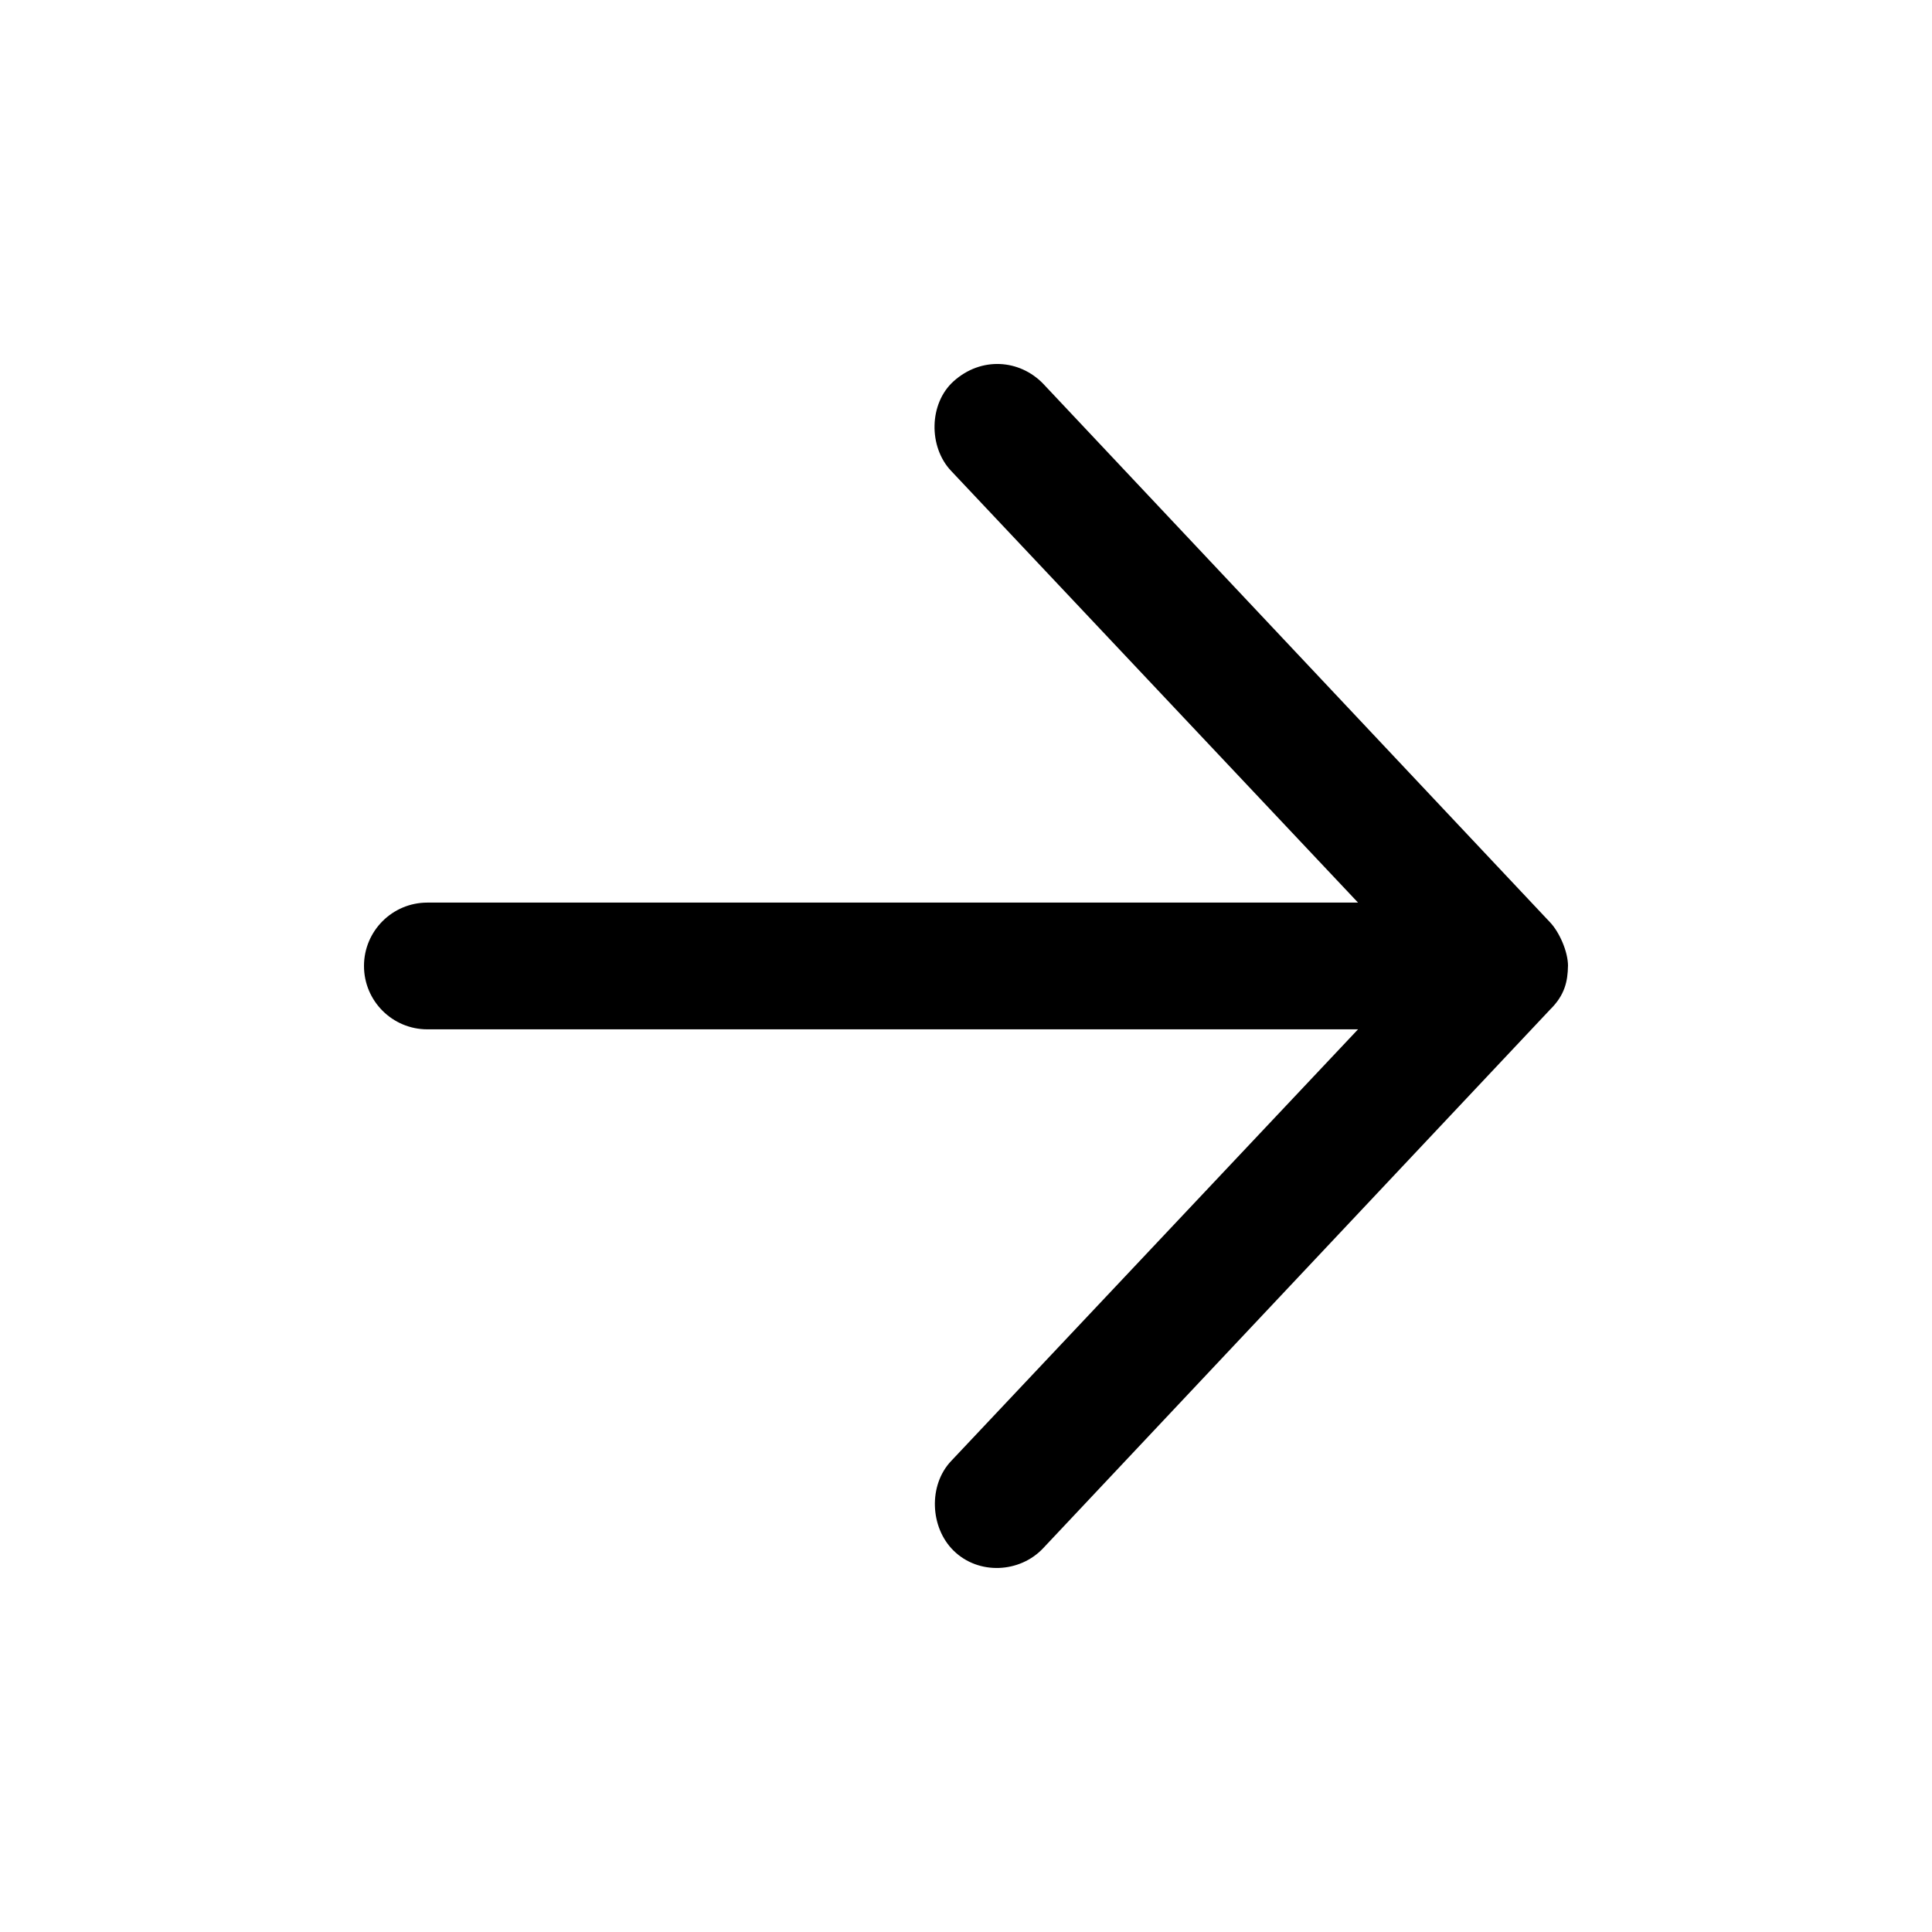
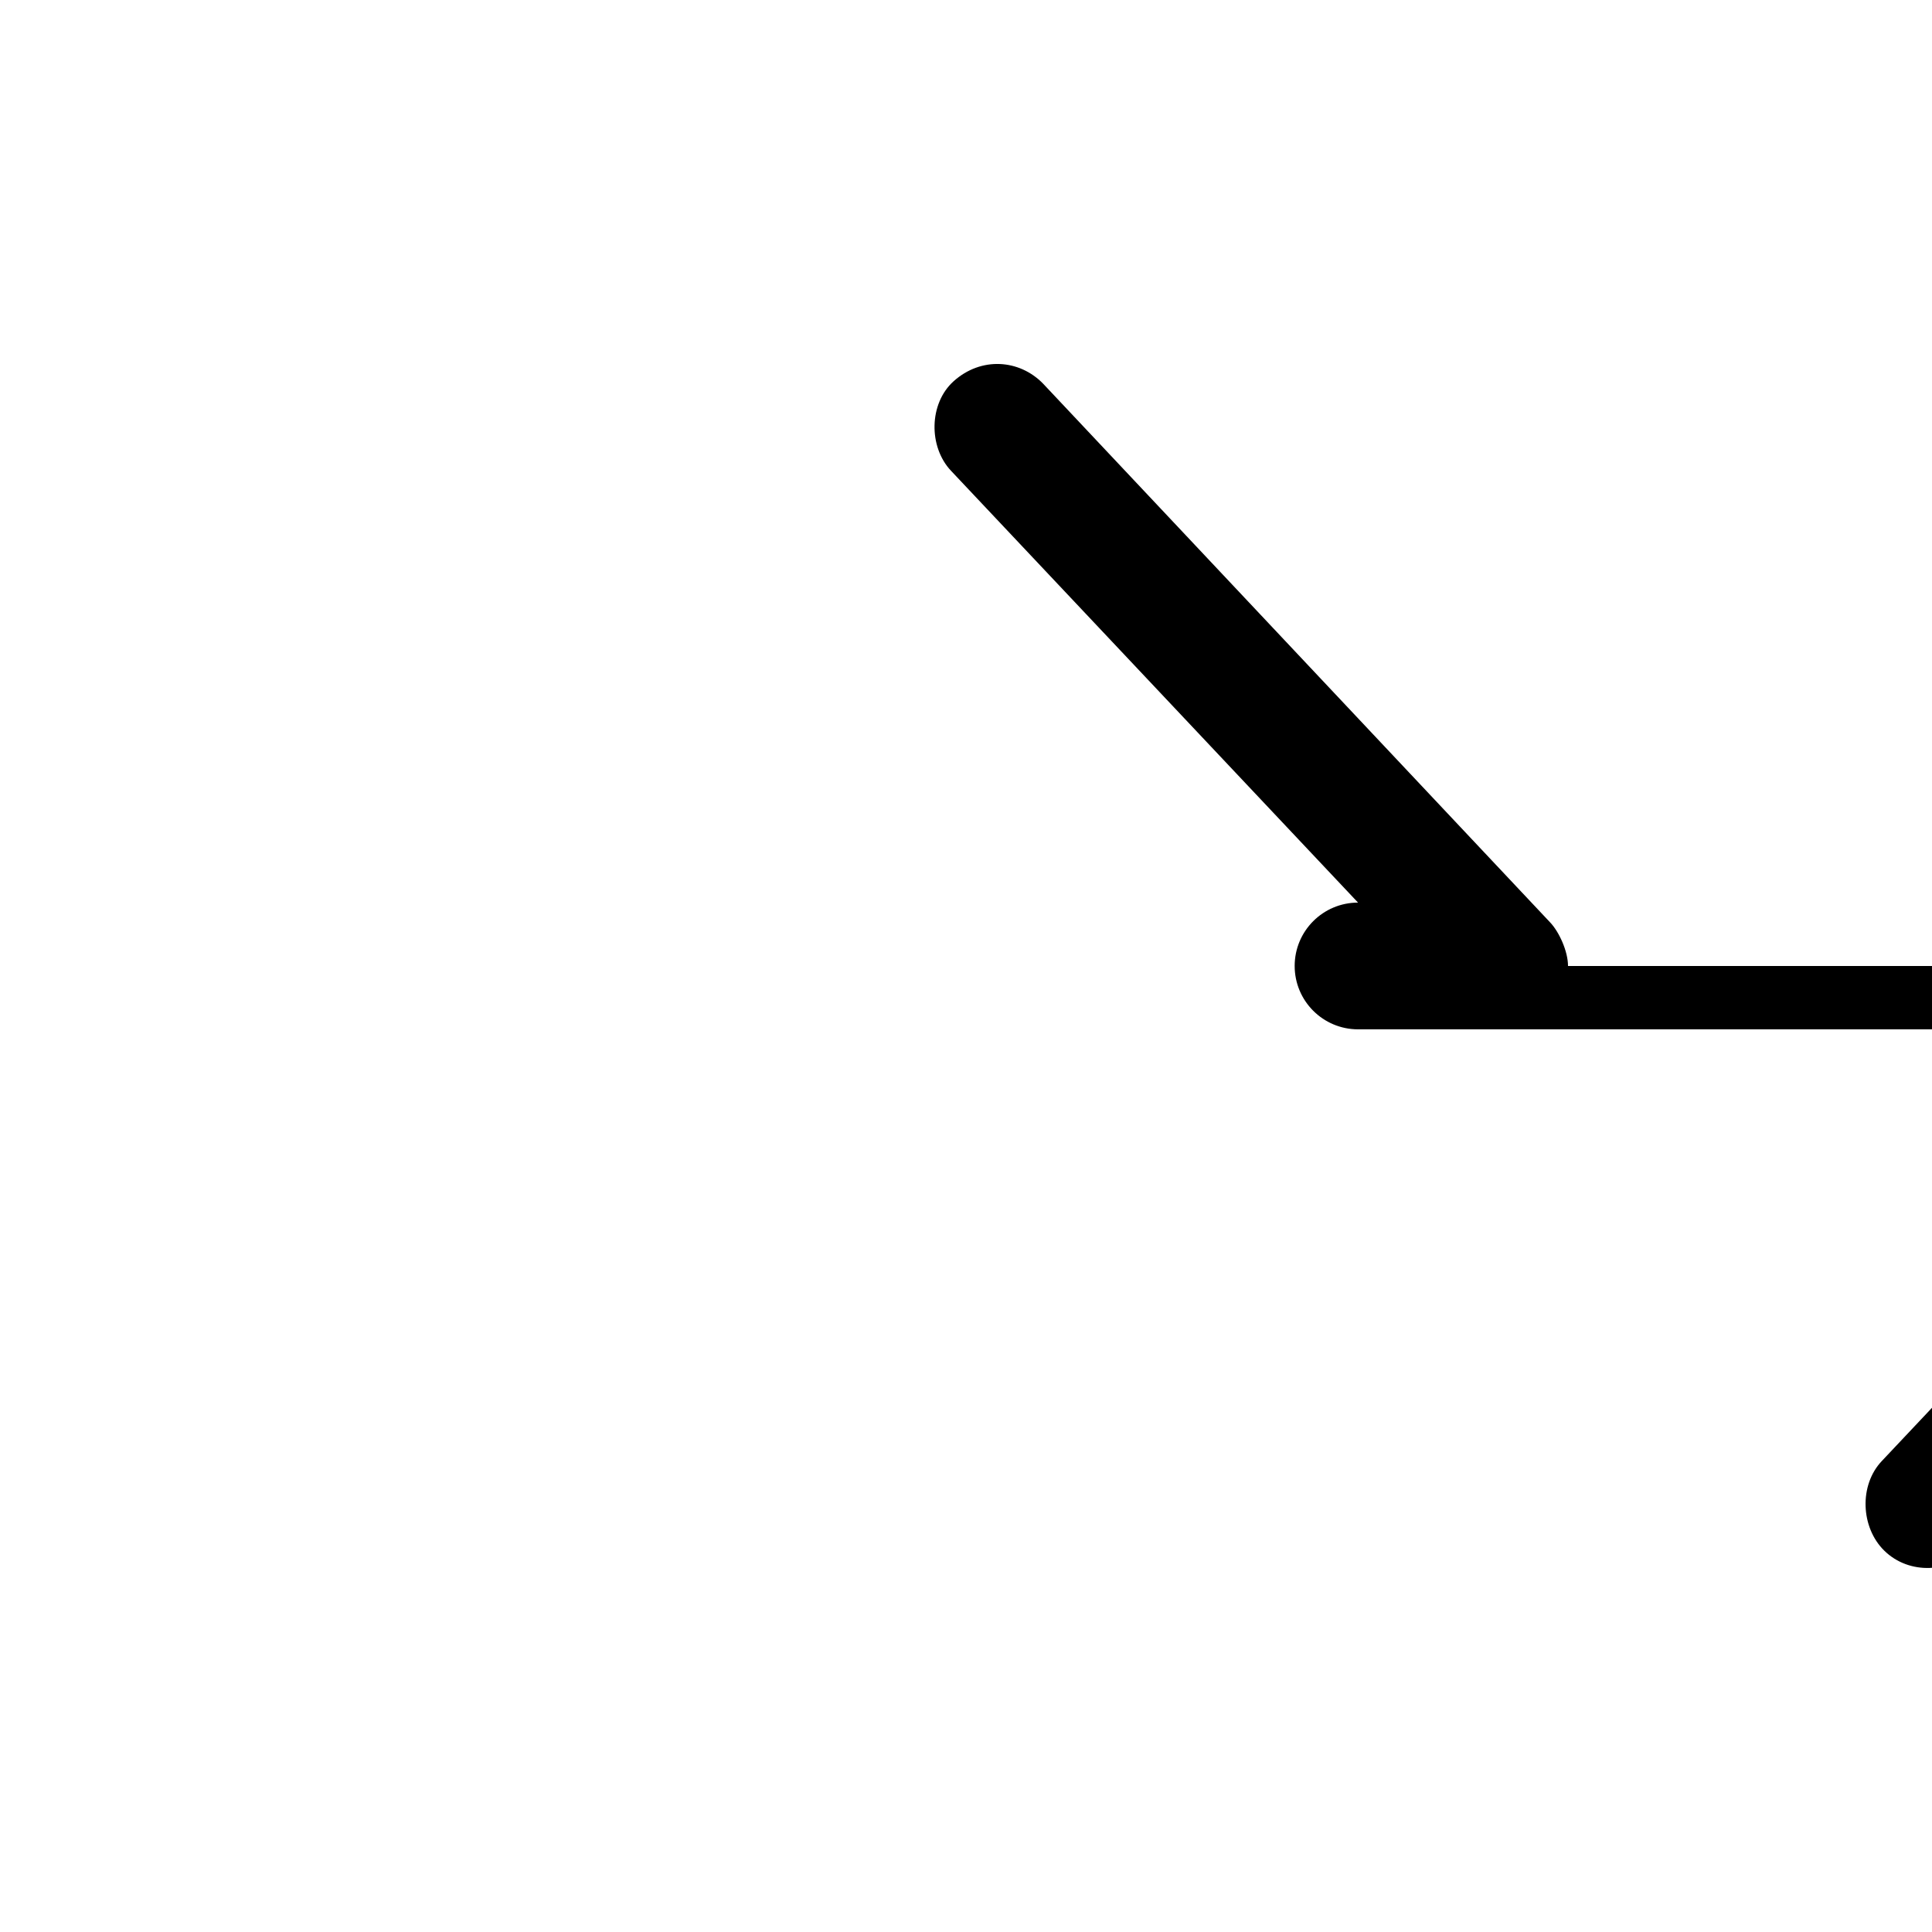
<svg xmlns="http://www.w3.org/2000/svg" fill="#000000" width="800px" height="800px" version="1.1" viewBox="144 144 512 512">
-   <path d="m559.54 400c0-3.887-2.352-9.047-4.734-11.551l-134.35-142.75c-6.273-6.484-16.434-7.238-23.746-0.656-6.539 5.883-6.699 17.359-0.656 23.746l107.84 114.41h-246.64c-9.273 0-16.793 7.519-16.793 16.793 0 9.273 7.519 16.793 16.793 16.793h246.64l-107.84 114.41c-6.047 6.387-5.617 17.582 0.656 23.746 6.621 6.508 17.57 5.93 23.746-0.656l134.34-142.74c3.949-3.871 4.668-7.602 4.734-11.543z" />
+   <path d="m559.54 400c0-3.887-2.352-9.047-4.734-11.551l-134.35-142.75c-6.273-6.484-16.434-7.238-23.746-0.656-6.539 5.883-6.699 17.359-0.656 23.746l107.84 114.41c-9.273 0-16.793 7.519-16.793 16.793 0 9.273 7.519 16.793 16.793 16.793h246.64l-107.84 114.41c-6.047 6.387-5.617 17.582 0.656 23.746 6.621 6.508 17.57 5.93 23.746-0.656l134.34-142.74c3.949-3.871 4.668-7.602 4.734-11.543z" />
</svg>